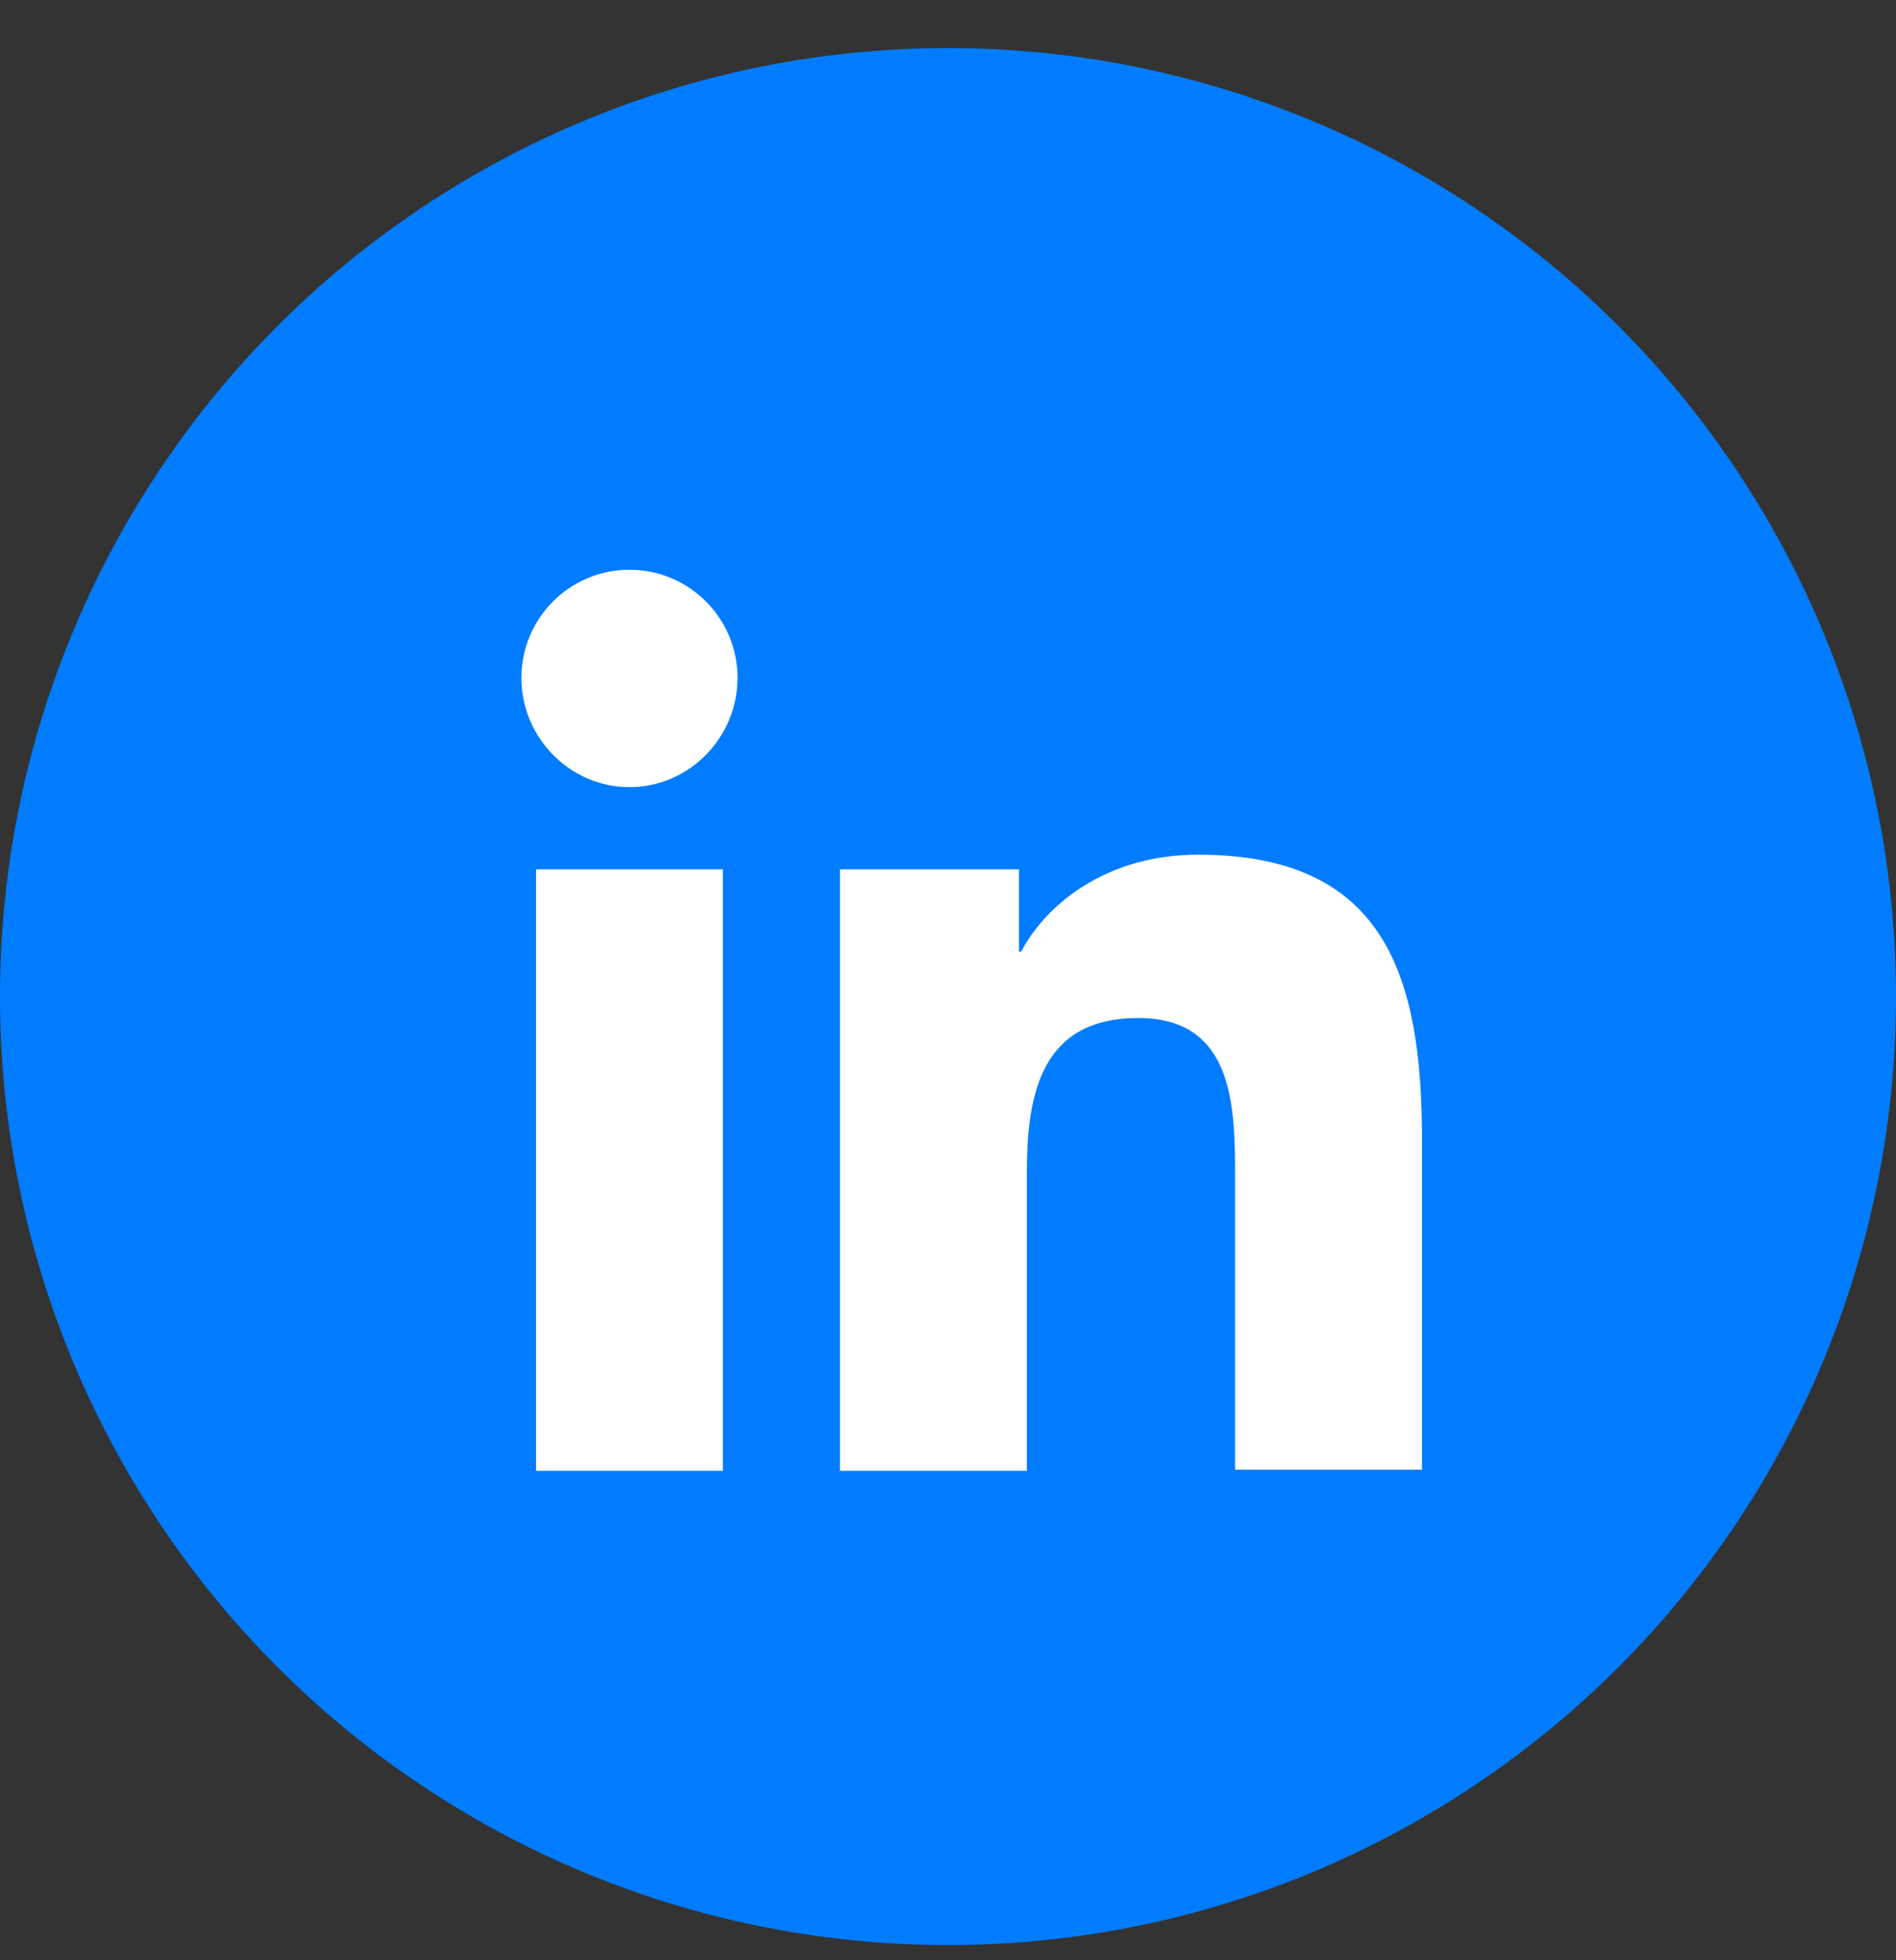
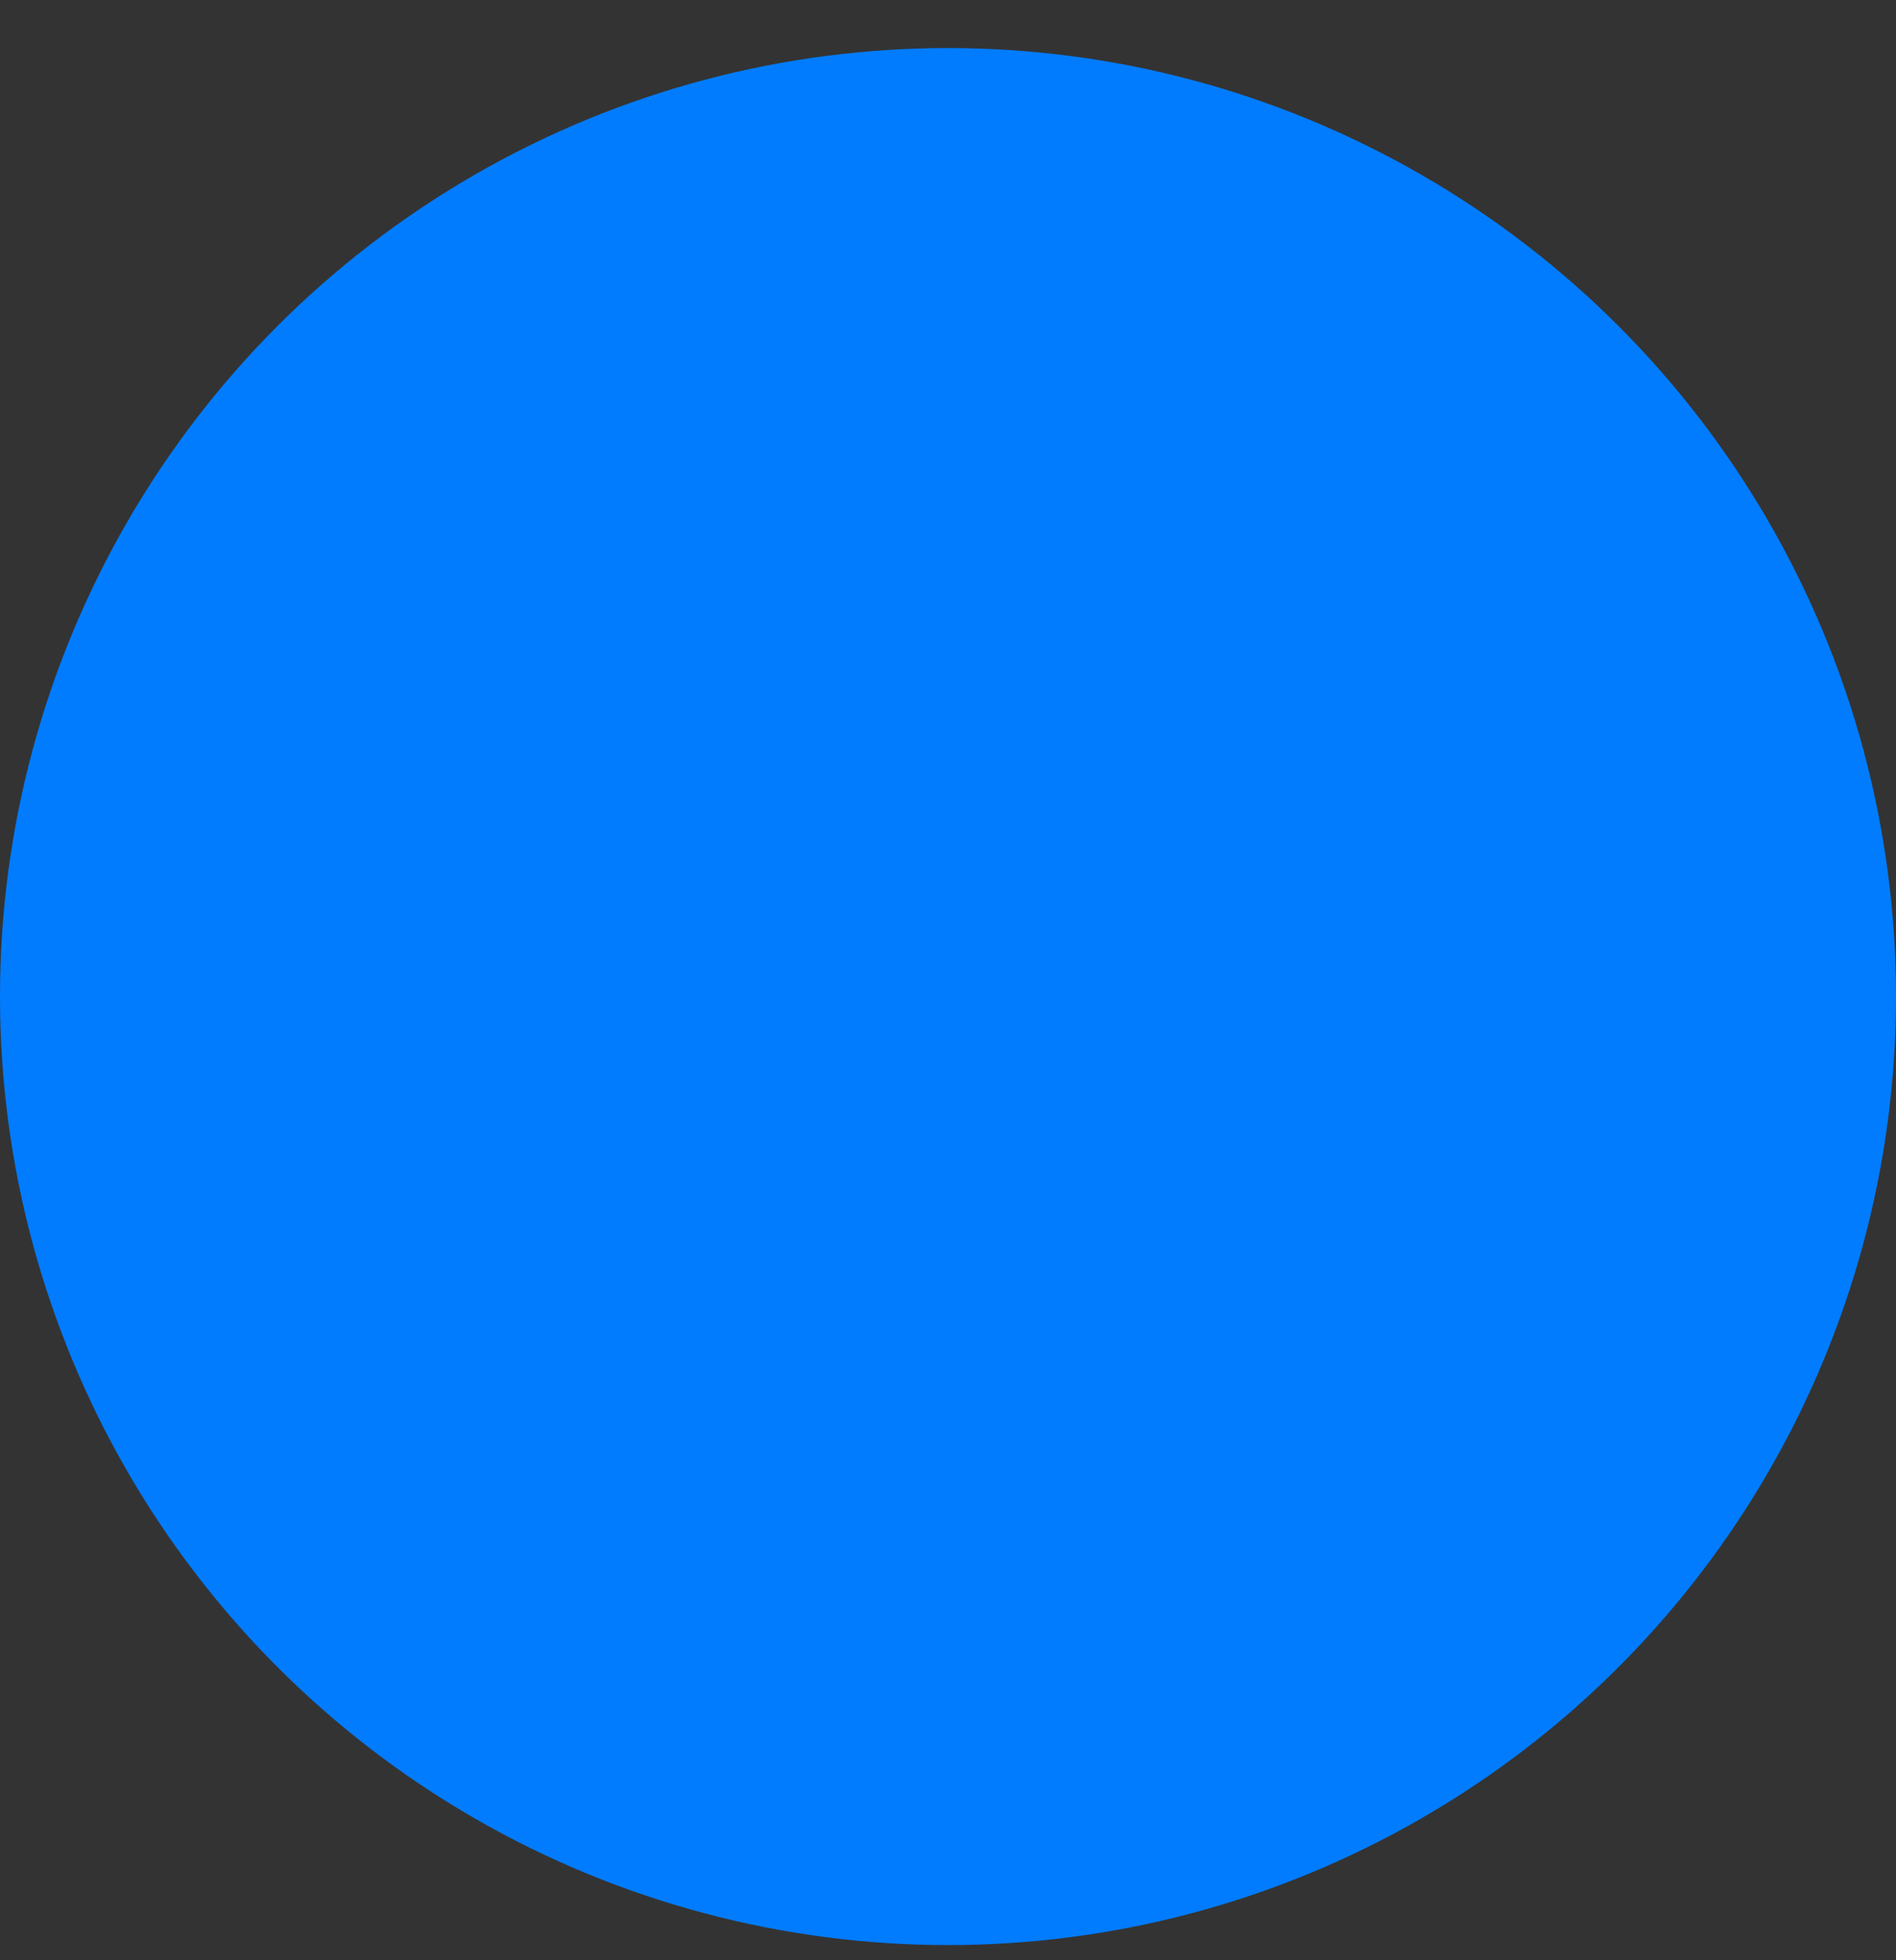
<svg xmlns="http://www.w3.org/2000/svg" width="30" height="31" viewBox="0 0 30 31" fill="none">
  <rect x="0" y="0" width="30" height="31" fill="#333333" stroke="none" />
  <circle cx="15" cy="15.76" r="15" fill="#017CFF" />
-   <path d="M22.5 23.26V18.041C22.5 15.476 21.948 13.516 18.955 13.516C17.512 13.516 16.551 14.3 16.159 15.048H16.123V13.748H13.291V23.26H16.248V18.54C16.248 17.293 16.479 16.099 18.011 16.099C19.525 16.099 19.543 17.506 19.543 18.611V23.242H22.5V23.26ZM8.482 13.748H11.438V23.26H8.482V13.748ZM9.96 9.01C9.016 9.01 8.25 9.776 8.25 10.72C8.25 11.664 9.016 12.448 9.96 12.448C10.904 12.448 11.67 11.664 11.67 10.72C11.67 9.776 10.904 9.01 9.96 9.01Z" fill="white" />
</svg>